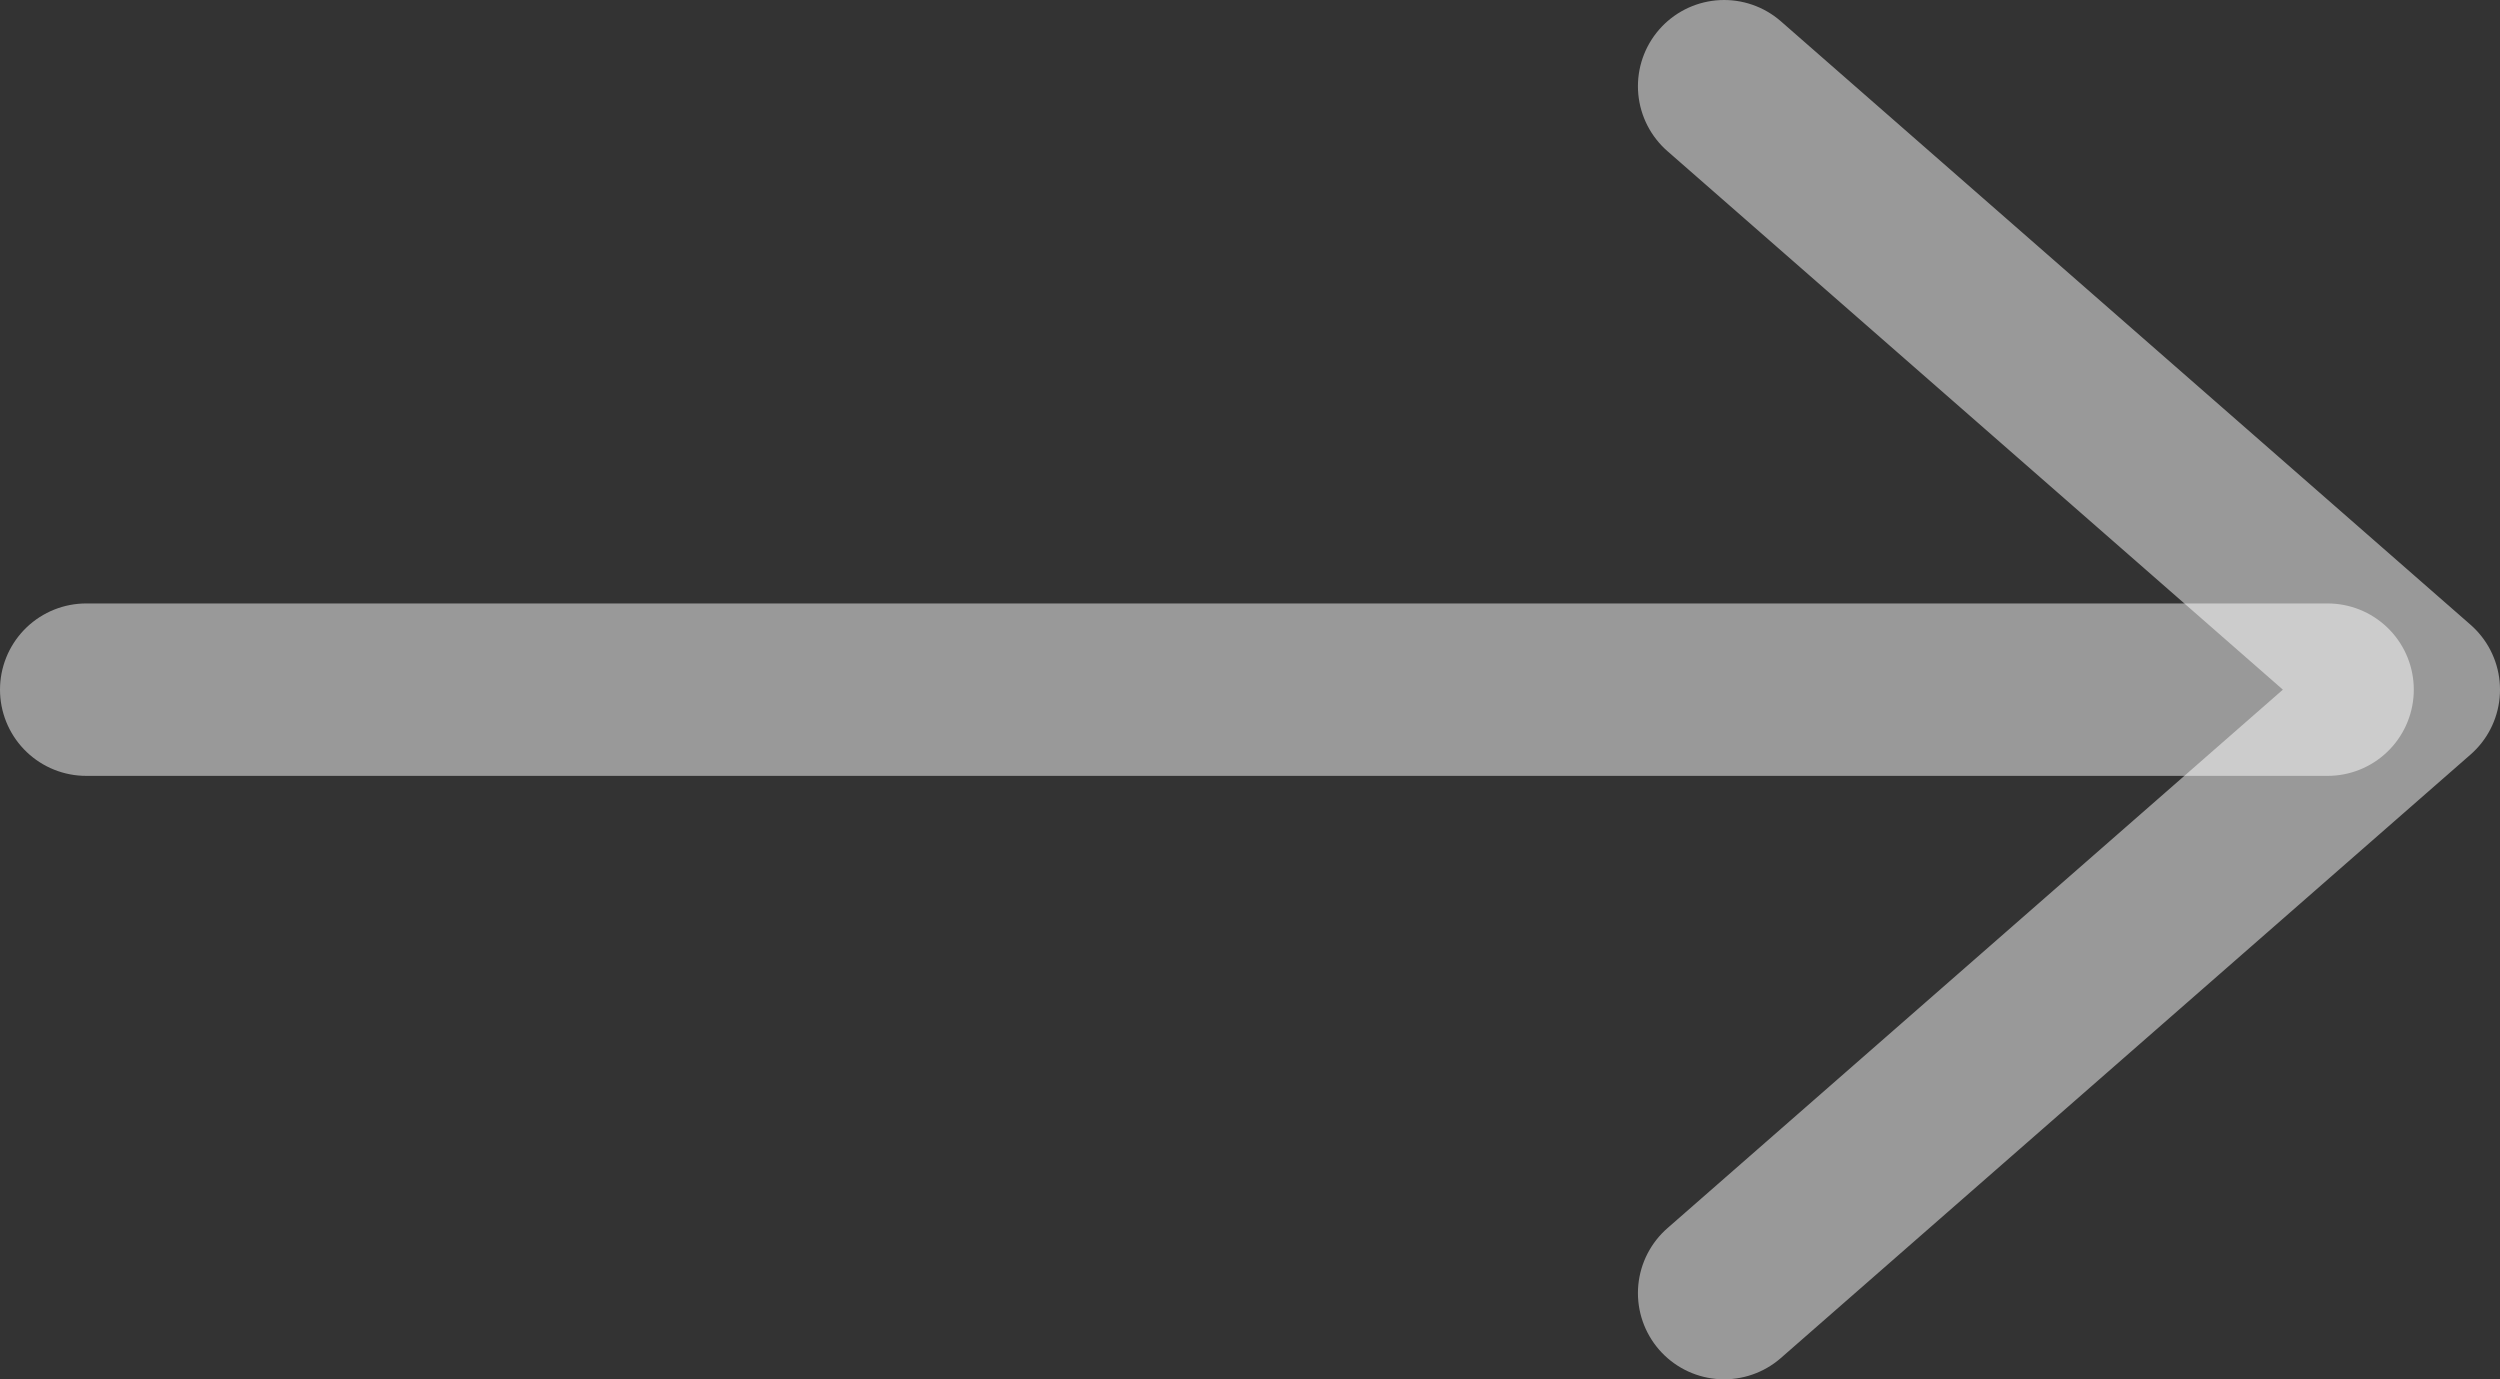
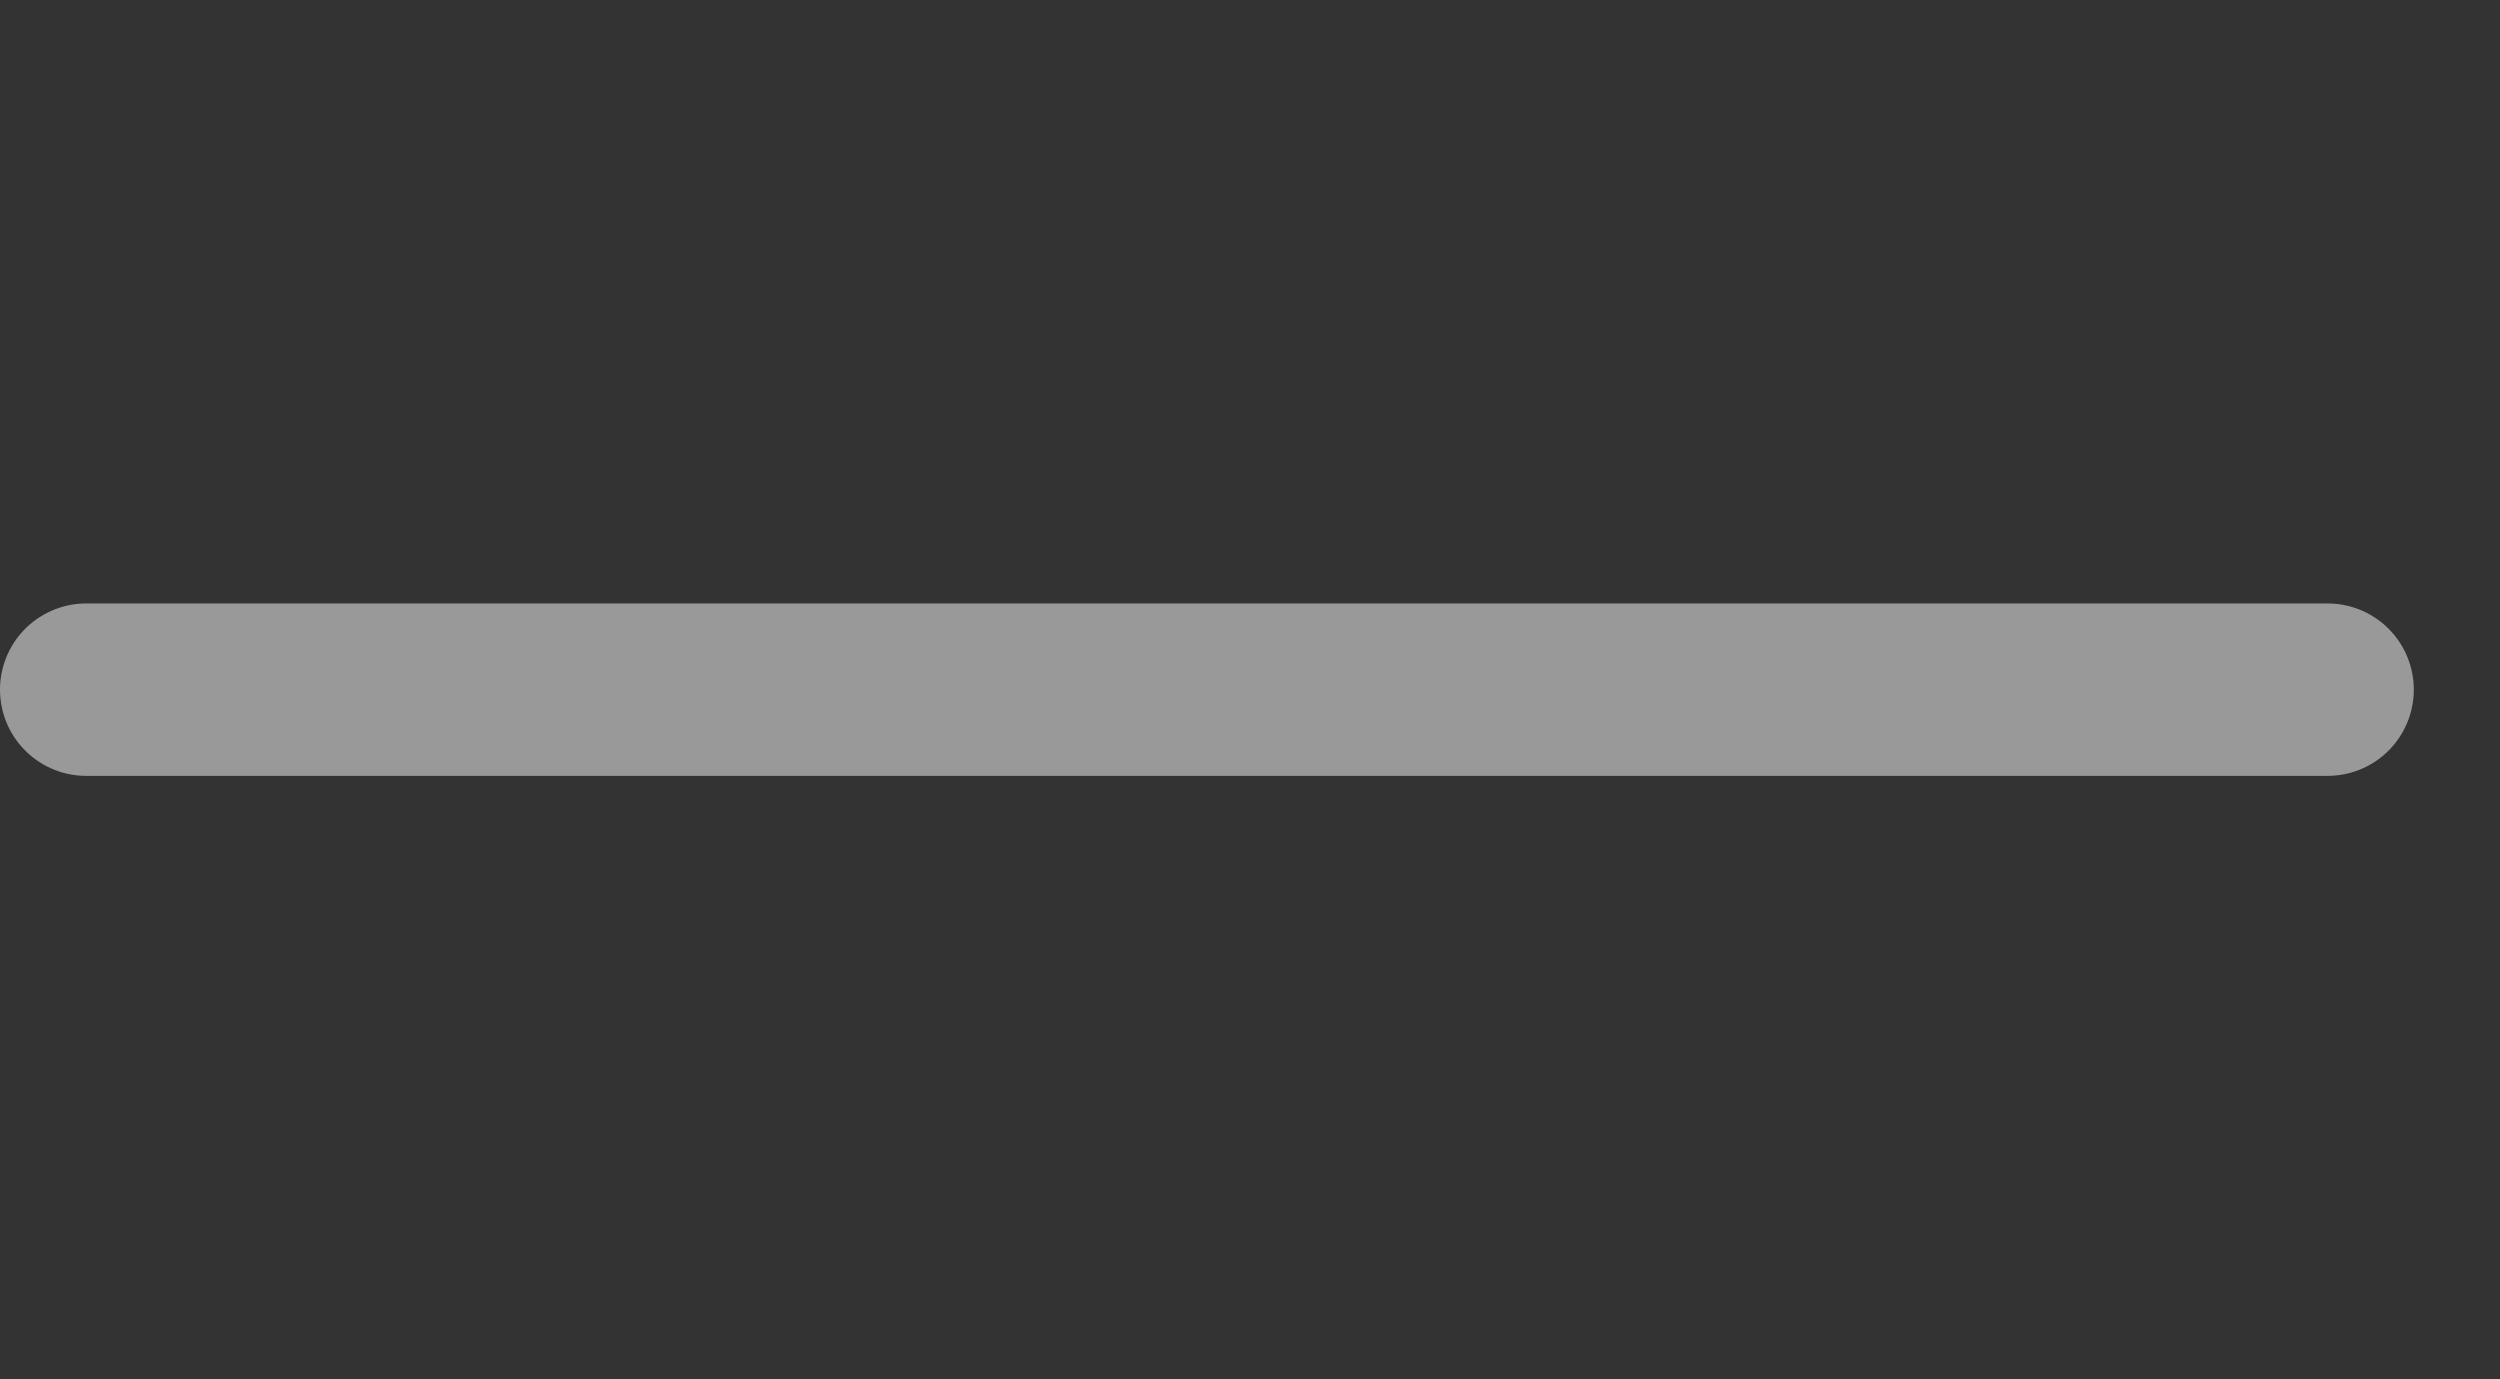
<svg xmlns="http://www.w3.org/2000/svg" width="29" height="16" viewBox="0 0 29 16" fill="none">
  <rect x="0" y="0" width="29" height="16" fill="#333333" stroke="none" />
-   <path d="M20 1L28 8L20 15" stroke="white" stroke-opacity="0.5" stroke-width="2" stroke-linecap="round" stroke-linejoin="round" />
  <path d="M27 8L1 8" stroke="white" stroke-opacity="0.5" stroke-width="2" stroke-linecap="round" stroke-linejoin="round" />
</svg>